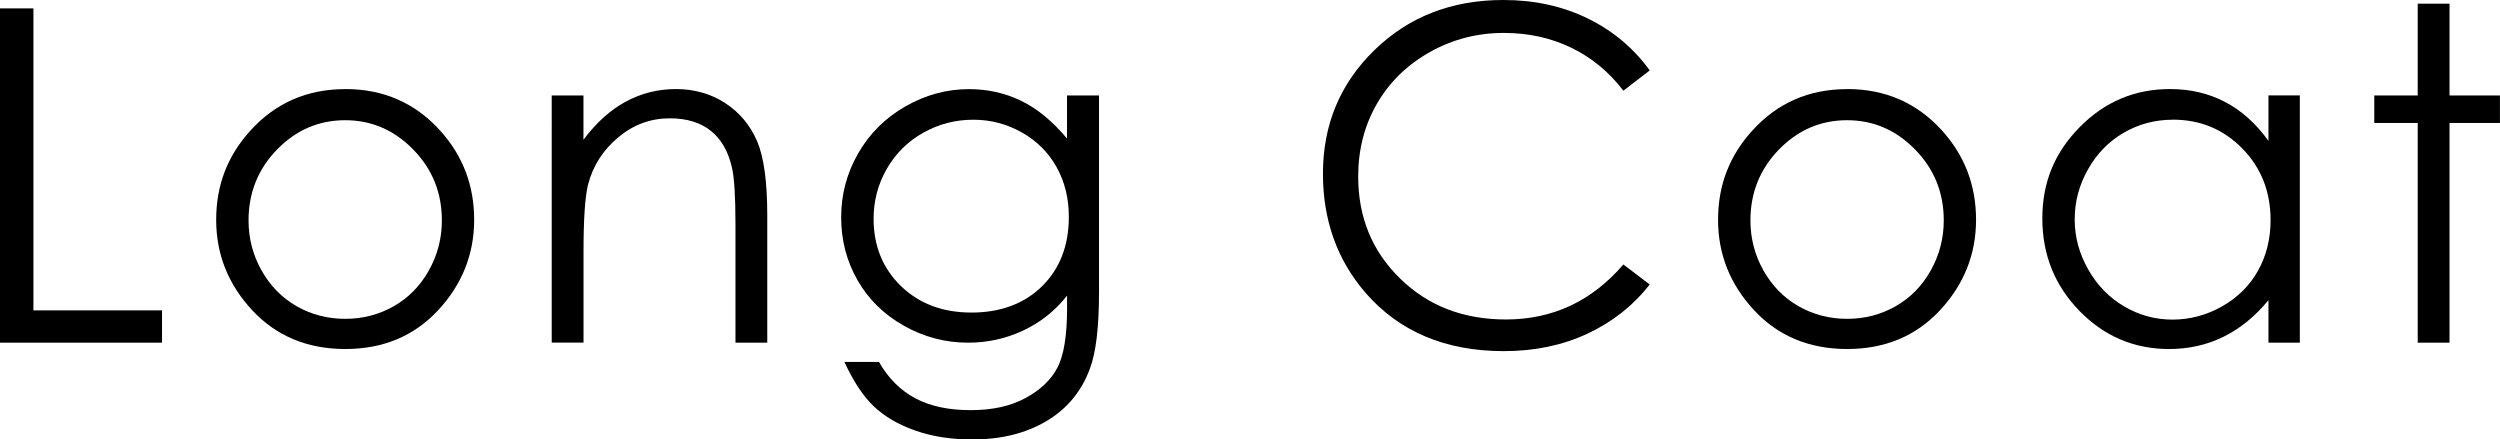
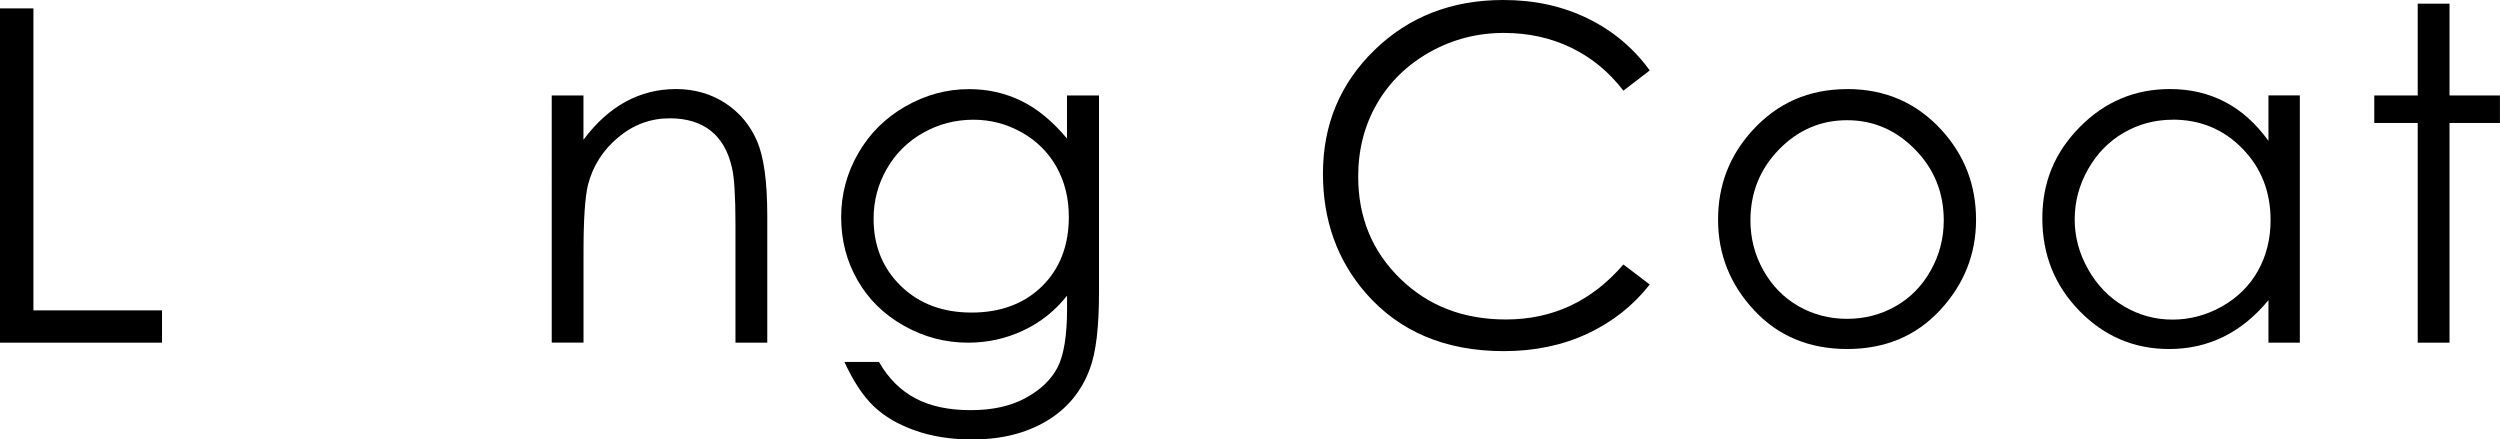
<svg xmlns="http://www.w3.org/2000/svg" id="_レイヤー_2" data-name="レイヤー 2" viewBox="0 0 354.57 62.33">
  <g id="txt">
    <g>
      <path d="M0,1.19h4.74v42.83h18.24v4.58H0V1.19Z" />
-       <path d="M48.98,12.63c5.4,0,9.88,1.96,13.43,5.87,3.23,3.57,4.84,7.79,4.84,12.67s-1.71,9.18-5.12,12.84c-3.41,3.66-7.8,5.49-13.16,5.49s-9.78-1.83-13.19-5.49c-3.41-3.66-5.12-7.94-5.12-12.84s1.61-9.07,4.84-12.63c3.55-3.93,8.04-5.9,13.46-5.9ZM48.96,17.05c-3.75,0-6.97,1.39-9.67,4.16-2.69,2.77-4.04,6.12-4.04,10.05,0,2.54.61,4.9,1.84,7.09,1.23,2.19,2.89,3.88,4.98,5.08,2.09,1.19,4.39,1.79,6.89,1.79s4.8-.6,6.89-1.79,3.75-2.88,4.98-5.08,1.84-4.55,1.84-7.09c0-3.93-1.35-7.28-4.06-10.05s-5.92-4.16-9.65-4.16Z" />
      <path d="M78.24,13.54h4.51v6.28c1.8-2.41,3.8-4.21,5.99-5.4s4.58-1.79,7.15-1.79,4.95.67,6.98,2c2.03,1.33,3.53,3.13,4.5,5.38s1.45,5.77,1.45,10.54v18.05h-4.51v-16.73c0-4.04-.17-6.74-.5-8.09-.52-2.32-1.53-4.07-3.01-5.24-1.48-1.17-3.42-1.76-5.8-1.76-2.73,0-5.17.9-7.33,2.71s-3.58,4.04-4.27,6.7c-.43,1.74-.64,4.92-.64,9.54v12.86h-4.51V13.54Z" />
      <path d="M151.36,13.54h4.51v27.94c0,4.92-.43,8.52-1.29,10.8-1.18,3.22-3.23,5.7-6.16,7.44s-6.43,2.61-10.54,2.61c-3.01,0-5.71-.43-8.11-1.28-2.4-.85-4.34-1.99-5.85-3.43-1.5-1.43-2.89-3.53-4.16-6.29h4.9c1.33,2.32,3.05,4.04,5.16,5.16,2.11,1.12,4.72,1.68,7.84,1.68s5.67-.57,7.79-1.72c2.12-1.15,3.63-2.59,4.53-4.32.9-1.73,1.36-4.53,1.36-8.4v-1.8c-1.7,2.15-3.77,3.8-6.23,4.95-2.45,1.15-5.05,1.72-7.81,1.72-3.23,0-6.26-.8-9.1-2.4-2.84-1.6-5.03-3.75-6.58-6.46-1.55-2.71-2.32-5.68-2.32-8.93s.81-6.27,2.42-9.07c1.61-2.8,3.84-5.02,6.69-6.65,2.85-1.63,5.85-2.45,9.02-2.45,2.62,0,5.07.54,7.34,1.63,2.27,1.08,4.46,2.87,6.56,5.37v-6.09ZM138.05,16.98c-2.56,0-4.93.62-7.12,1.85-2.19,1.24-3.91,2.94-5.16,5.12-1.25,2.18-1.87,4.54-1.87,7.07,0,3.85,1.29,7.03,3.87,9.54s5.92,3.77,10.02,3.77,7.48-1.25,10.01-3.74c2.52-2.49,3.79-5.77,3.79-9.83,0-2.64-.58-5-1.74-7.07-1.16-2.07-2.8-3.71-4.93-4.91-2.13-1.2-4.42-1.8-6.86-1.8Z" />
      <path d="M233.98,9.99l-3.74,2.87c-2.06-2.69-4.54-4.72-7.43-6.11s-6.06-2.08-9.52-2.08c-3.78,0-7.28.91-10.51,2.72-3.22,1.82-5.72,4.25-7.49,7.32-1.77,3.06-2.66,6.5-2.66,10.33,0,5.78,1.98,10.6,5.95,14.47,3.96,3.87,8.96,5.8,15,5.8,6.64,0,12.19-2.6,16.66-7.8l3.74,2.84c-2.36,3.01-5.31,5.33-8.85,6.98s-7.48,2.47-11.84,2.47c-8.29,0-14.83-2.76-19.63-8.28-4.02-4.66-6.03-10.29-6.03-16.89,0-6.94,2.43-12.78,7.3-17.52,4.87-4.74,10.96-7.11,18.29-7.11,4.43,0,8.42.88,11.99,2.63,3.57,1.75,6.49,4.21,8.77,7.36Z" />
      <path d="M261.99,12.63c5.4,0,9.88,1.96,13.43,5.87,3.23,3.57,4.84,7.79,4.84,12.67s-1.71,9.18-5.12,12.84c-3.41,3.66-7.8,5.49-13.16,5.49s-9.78-1.83-13.19-5.49c-3.41-3.66-5.12-7.94-5.12-12.84s1.61-9.07,4.84-12.63c3.55-3.93,8.04-5.9,13.46-5.9ZM261.97,17.05c-3.75,0-6.97,1.39-9.67,4.16-2.69,2.77-4.04,6.12-4.04,10.05,0,2.54.61,4.9,1.84,7.09,1.23,2.19,2.89,3.88,4.98,5.08,2.09,1.19,4.39,1.79,6.89,1.79s4.8-.6,6.89-1.79,3.75-2.88,4.98-5.08,1.84-4.55,1.84-7.09c0-3.93-1.35-7.28-4.06-10.05s-5.92-4.16-9.65-4.16Z" />
      <path d="M326.18,13.54v35.06h-4.45v-6.03c-1.89,2.3-4.01,4.03-6.37,5.19-2.35,1.16-4.92,1.74-7.72,1.74-4.96,0-9.2-1.8-12.71-5.4-3.51-3.6-5.27-7.98-5.27-13.13s1.77-9.37,5.32-12.96c3.54-3.59,7.81-5.38,12.79-5.38,2.88,0,5.48.61,7.82,1.84,2.33,1.22,4.38,3.06,6.14,5.51v-6.45h4.45ZM308.15,16.98c-2.51,0-4.83.62-6.95,1.85-2.12,1.23-3.82,2.97-5.07,5.2-1.26,2.23-1.88,4.59-1.88,7.08s.63,4.83,1.9,7.08c1.27,2.25,2.97,4.01,5.1,5.26,2.13,1.26,4.43,1.88,6.87,1.88s4.81-.62,7.02-1.87,3.91-2.93,5.1-5.05c1.19-2.12,1.79-4.52,1.79-7.18,0-4.06-1.34-7.45-4.01-10.17-2.67-2.73-5.96-4.09-9.87-4.09Z" />
      <path d="M342.9.52h4.51v13.02h7.15v3.9h-7.15v31.16h-4.51v-31.16h-6.16v-3.9h6.16V.52Z" />
    </g>
  </g>
</svg>